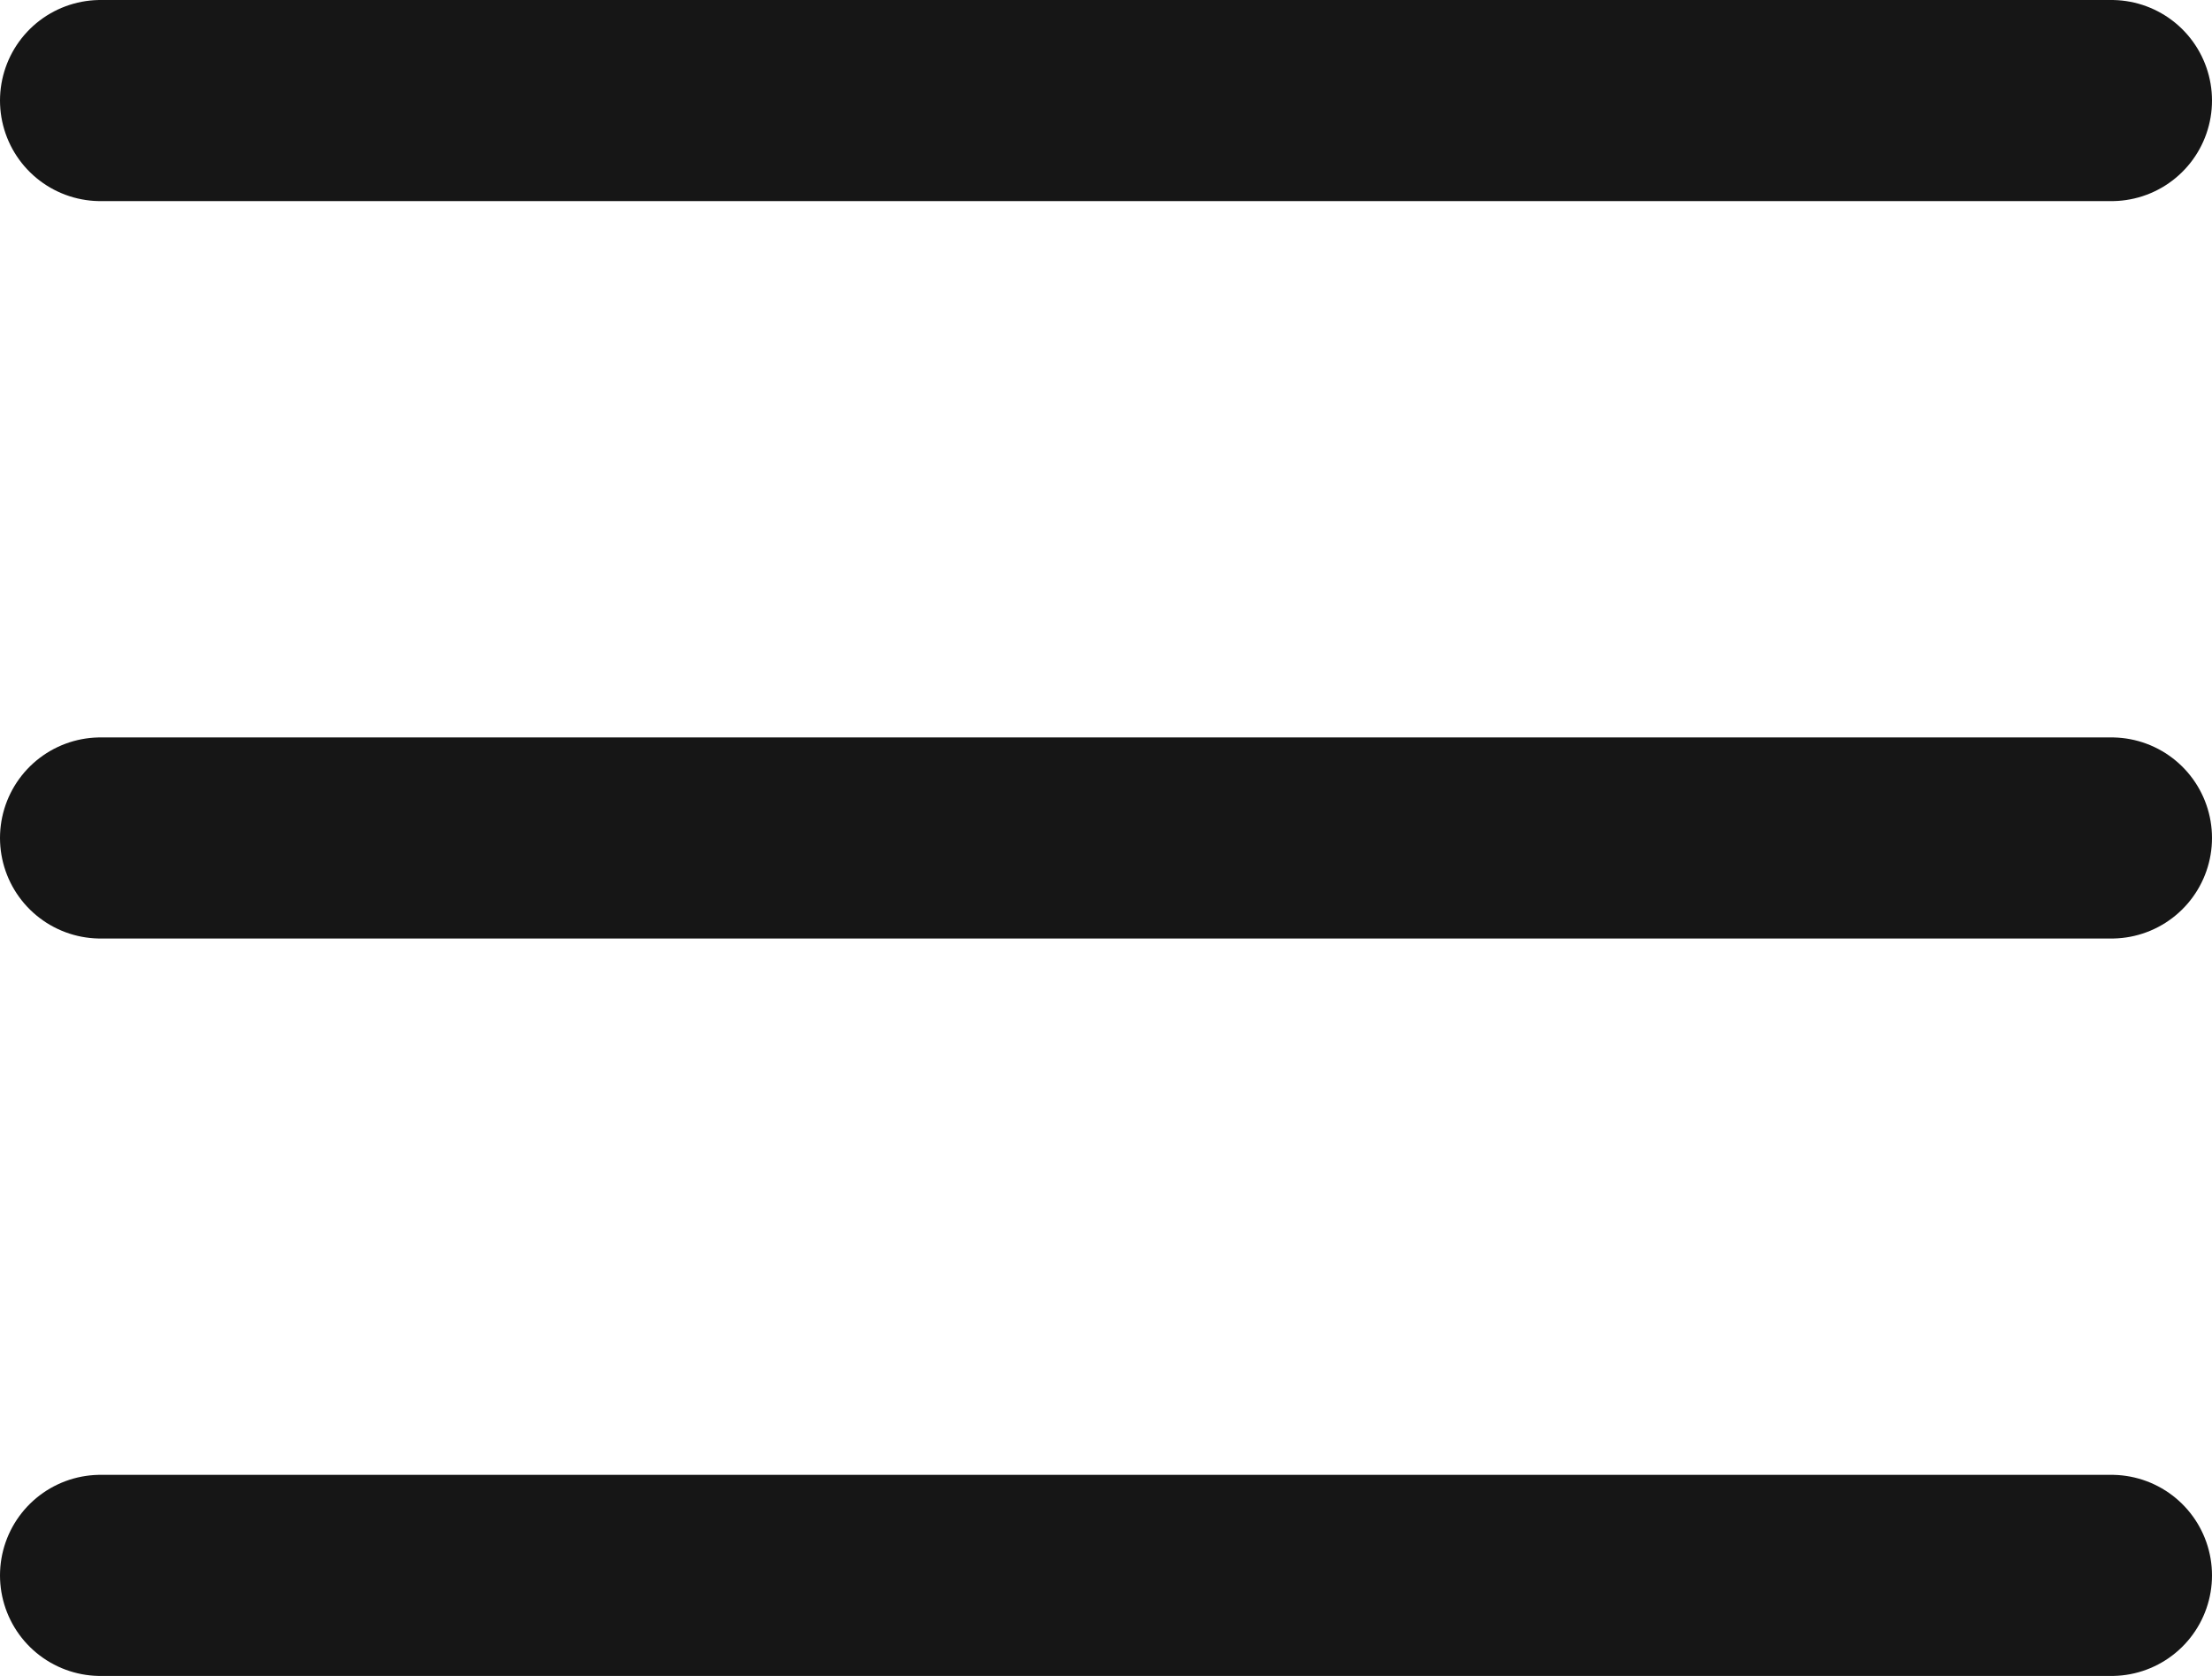
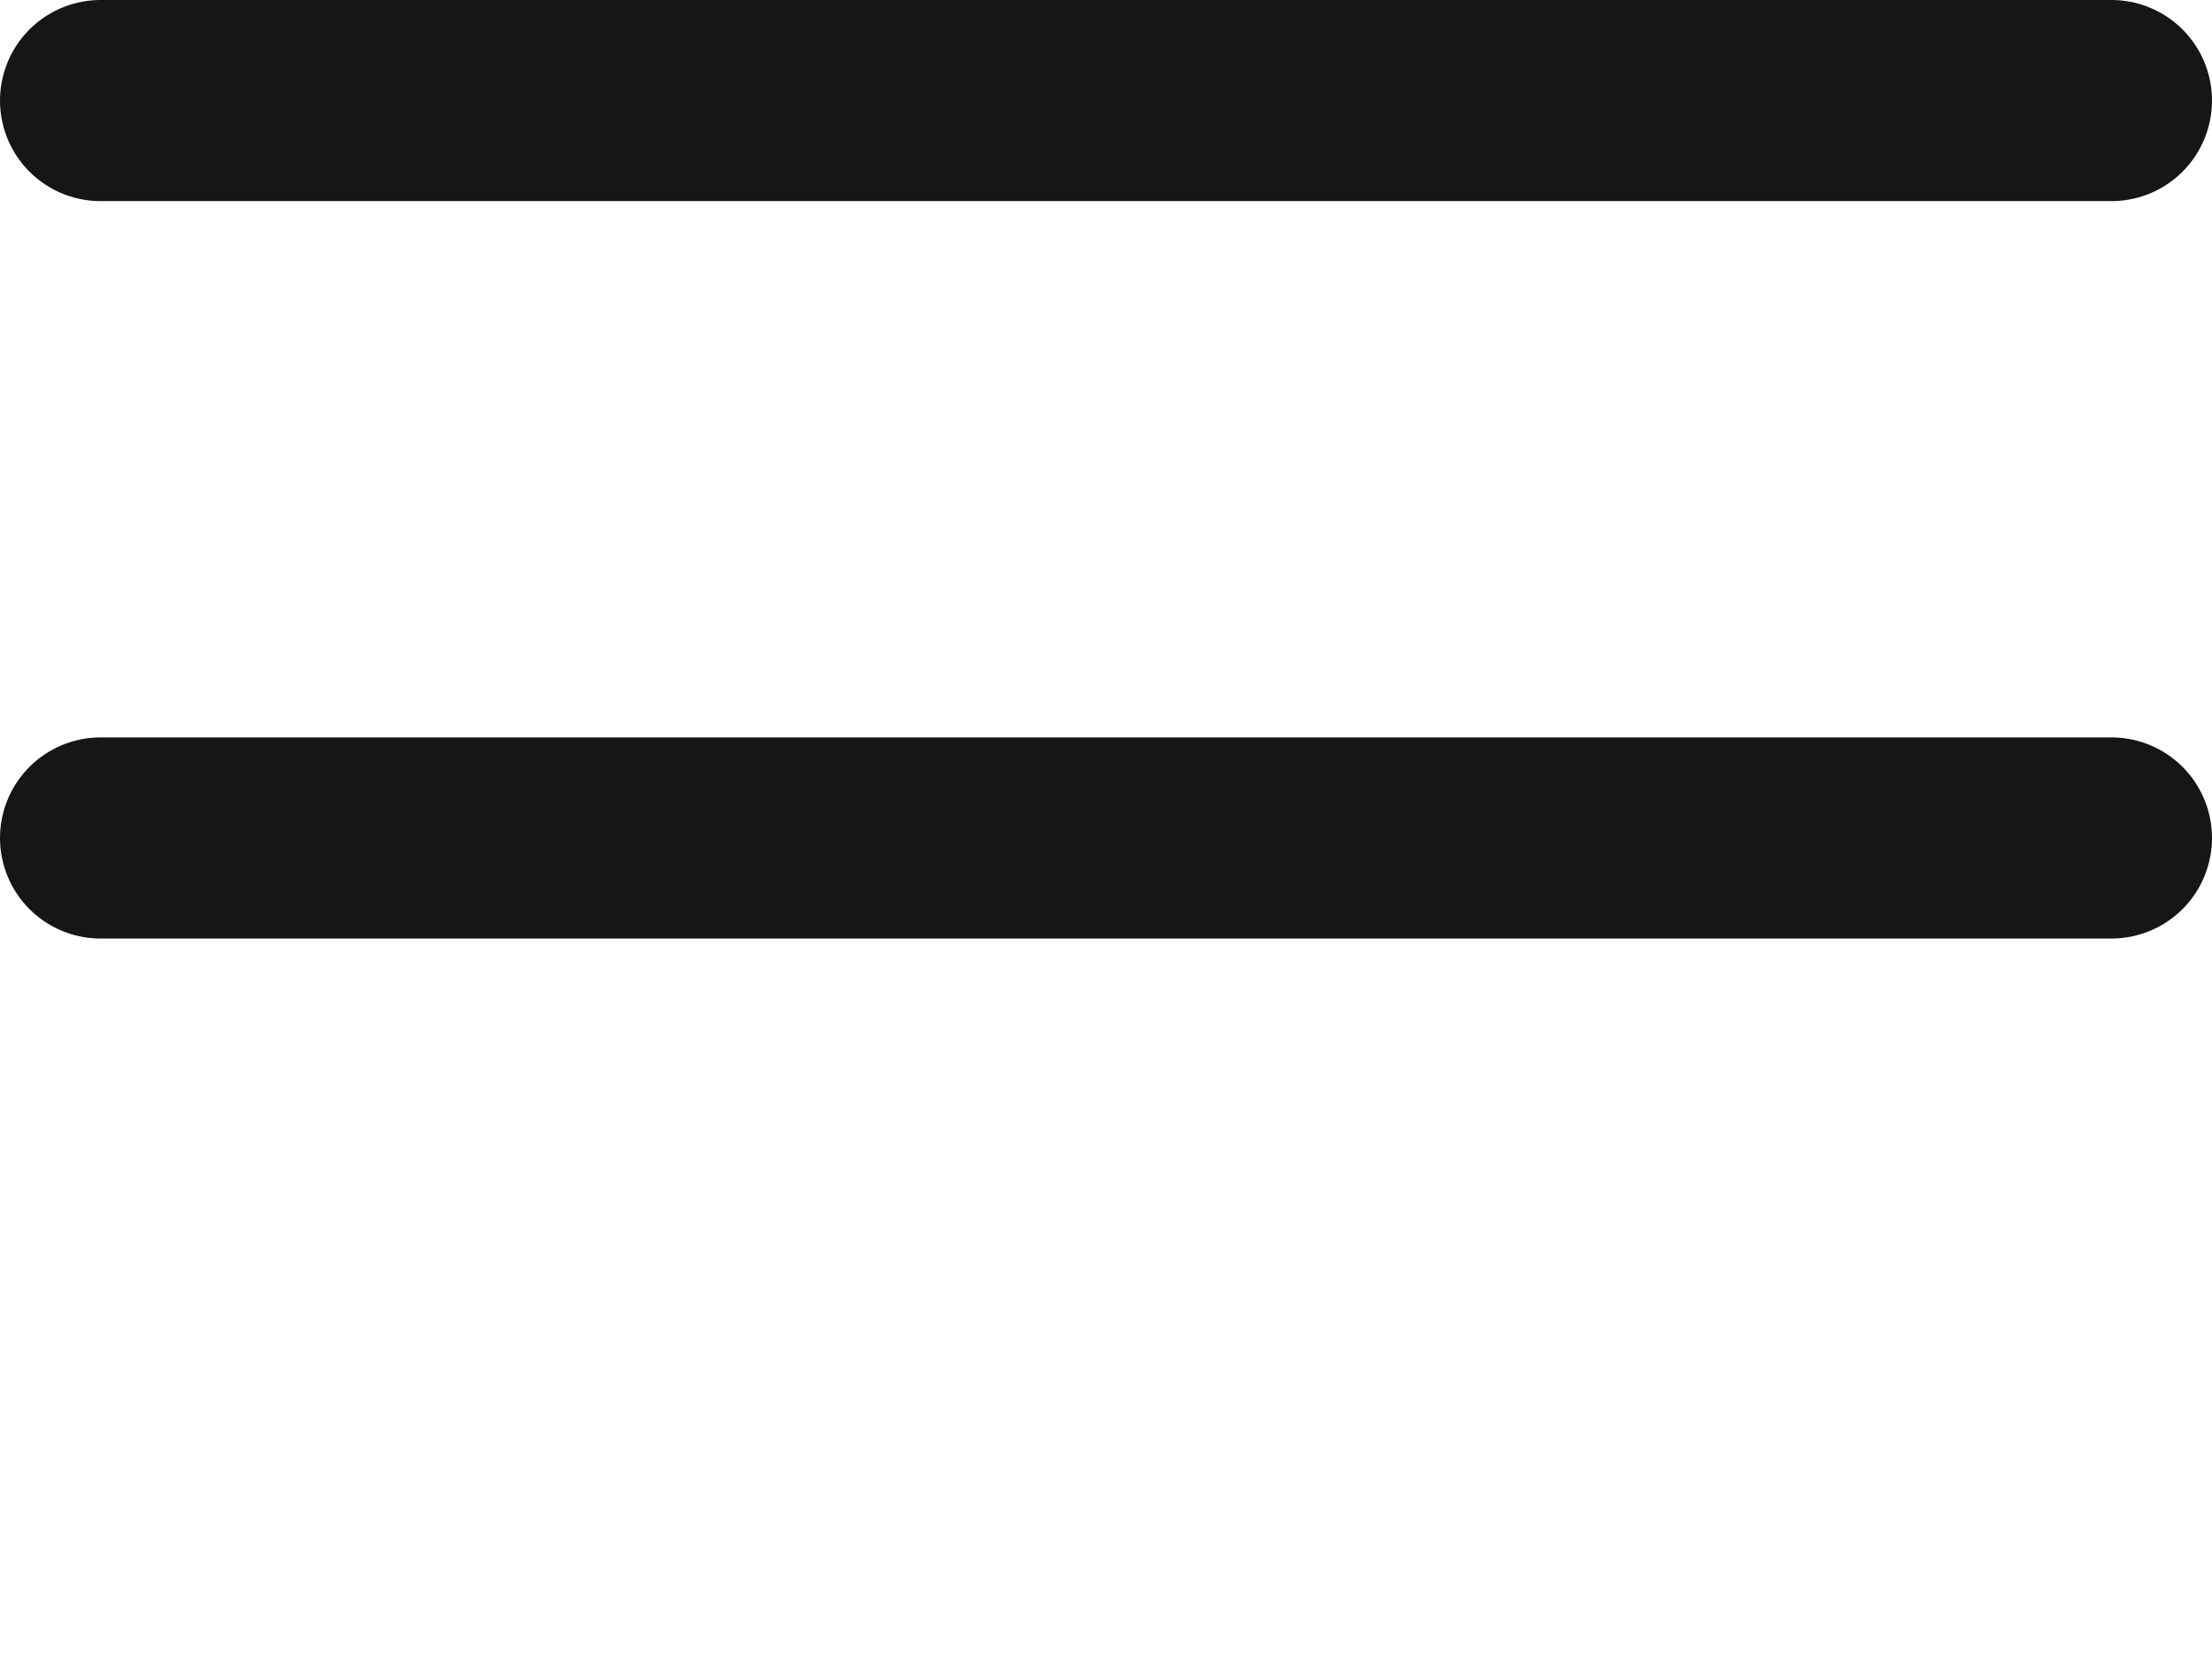
<svg xmlns="http://www.w3.org/2000/svg" width="16.5" height="12.5" viewBox="0 0 16.5 12.5">
  <g id="menu" transform="translate(-28.75 -554.75)">
    <line id="線_91" data-name="線 91" x2="15" transform="translate(29.5 555.5)" fill="none" stroke="#161616" stroke-linecap="round" stroke-width="1.5" />
    <line id="線_92" data-name="線 92" x2="15" transform="translate(29.5 561)" fill="none" stroke="#161616" stroke-linecap="round" stroke-width="1.5" />
-     <line id="線_93" data-name="線 93" x2="15" transform="translate(29.5 566.5)" fill="none" stroke="#161616" stroke-linecap="round" stroke-width="1.5" />
  </g>
</svg>